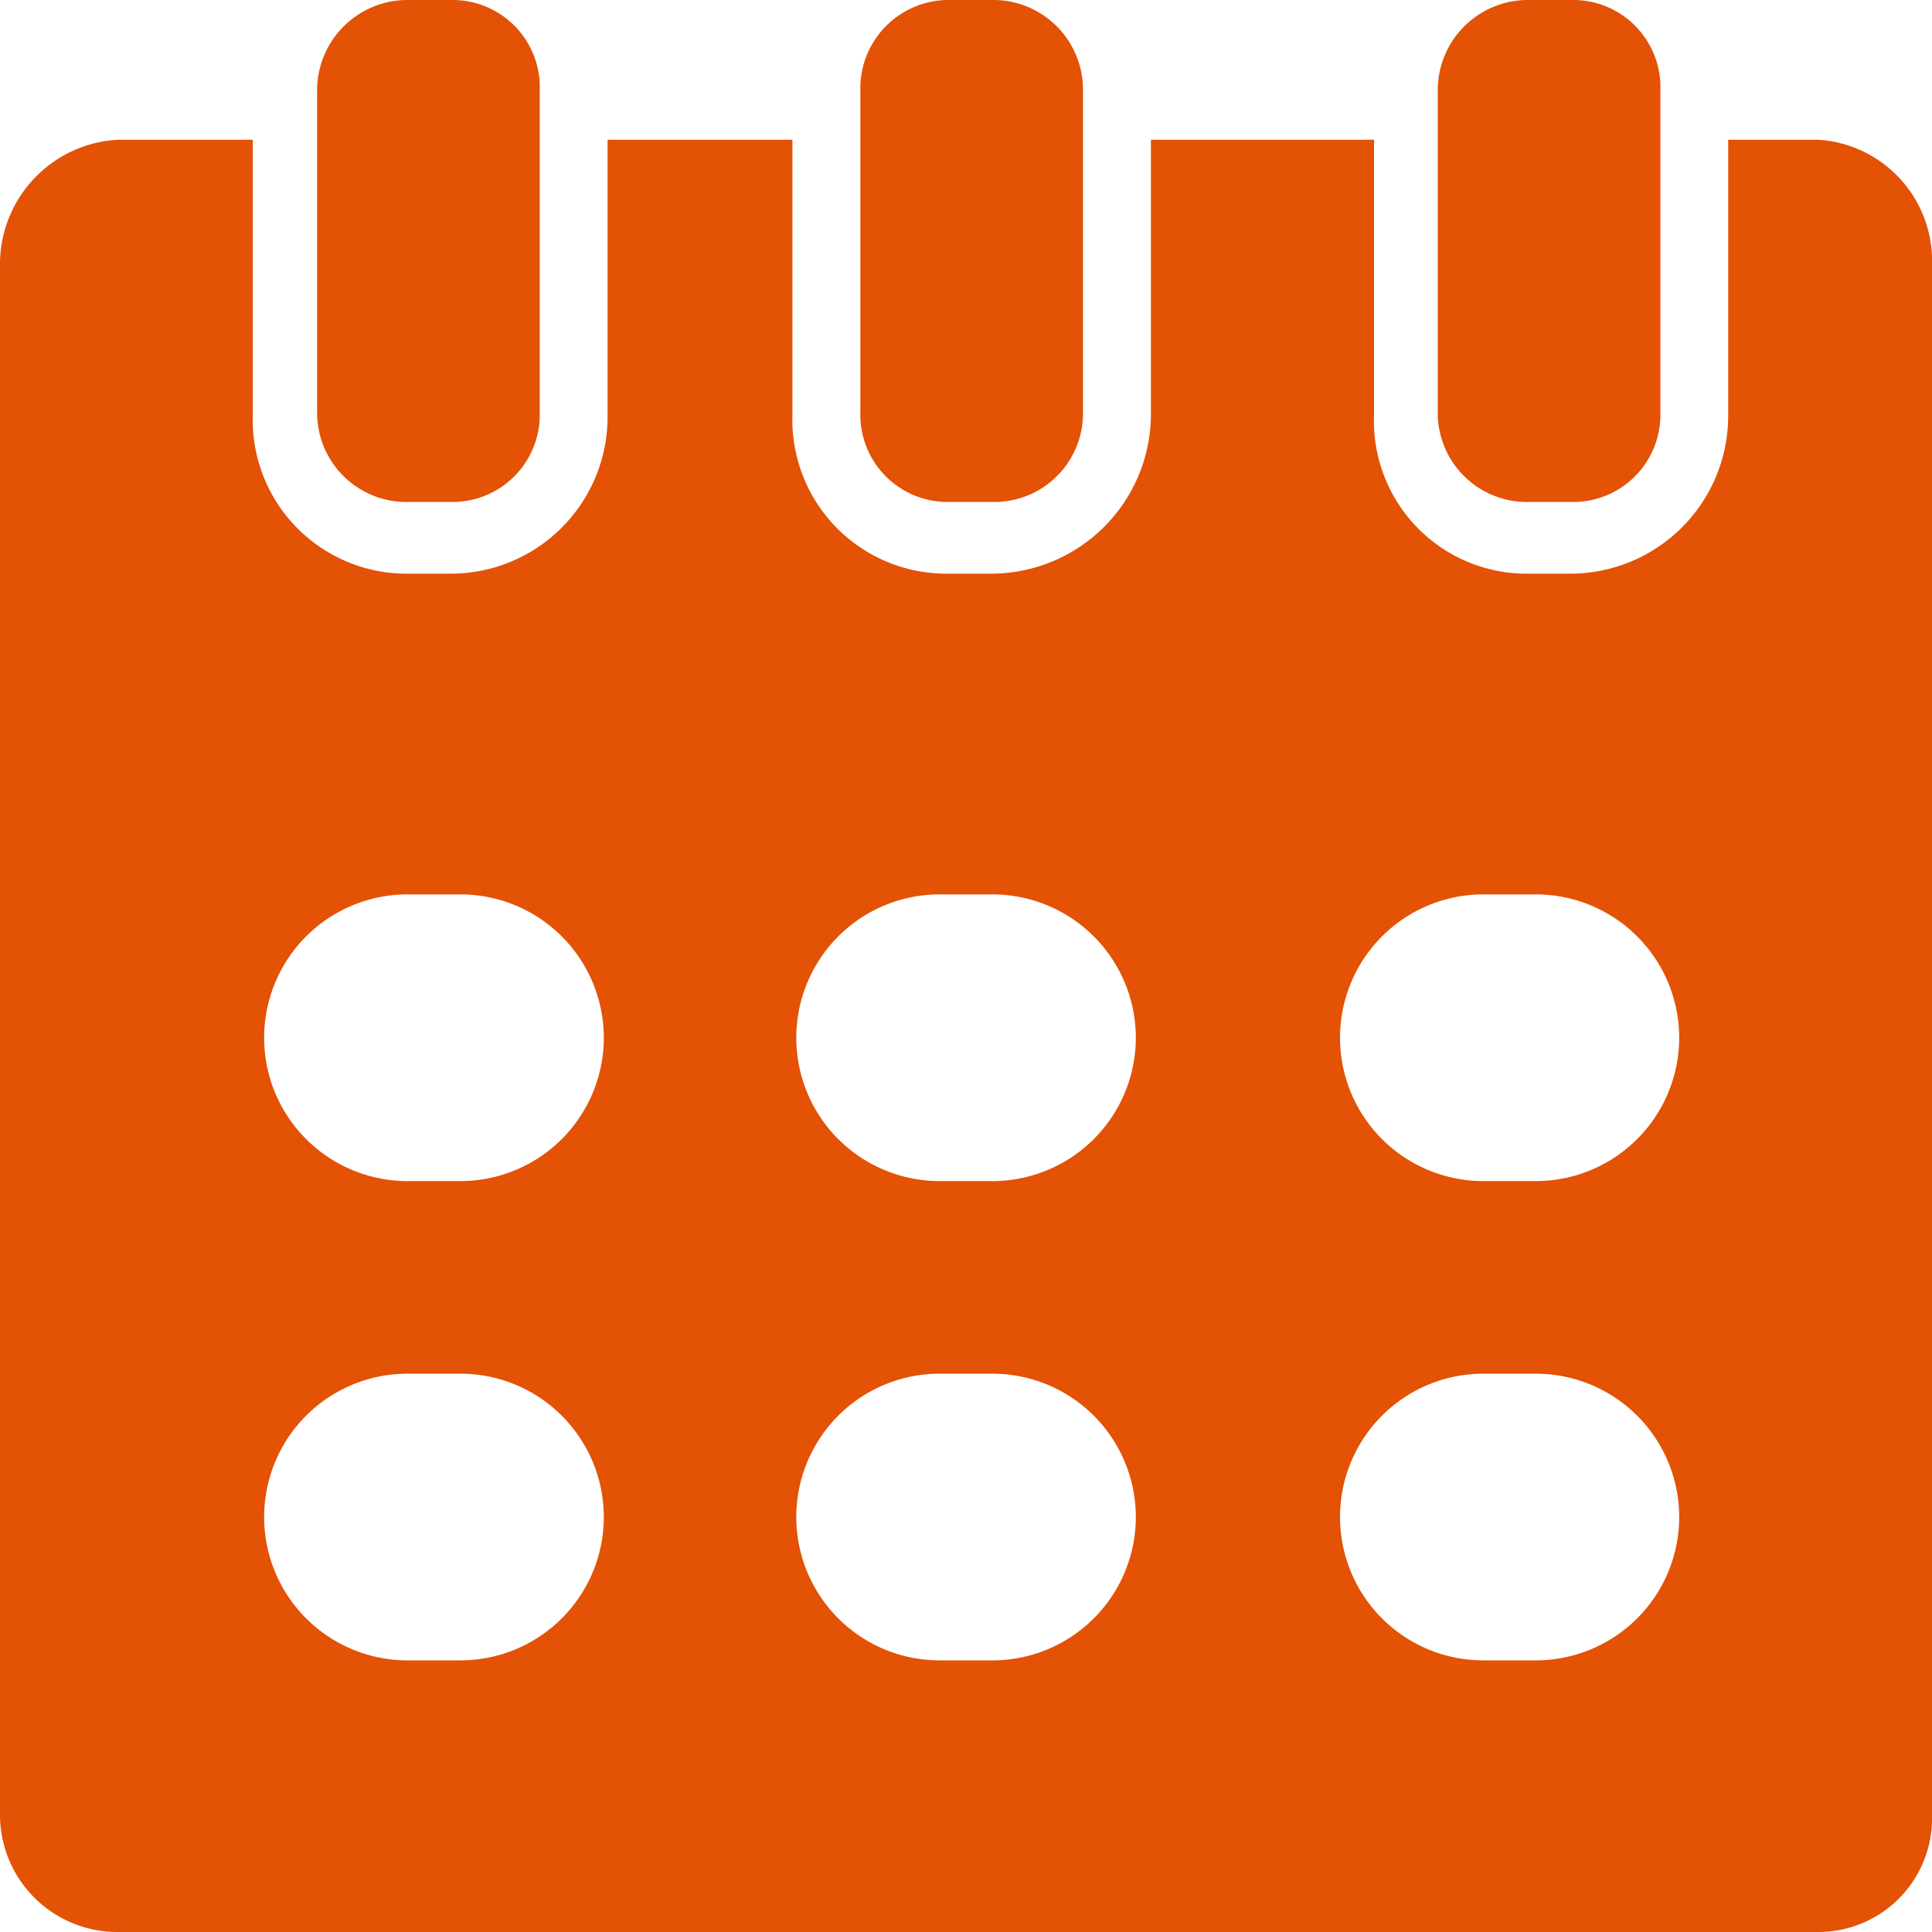
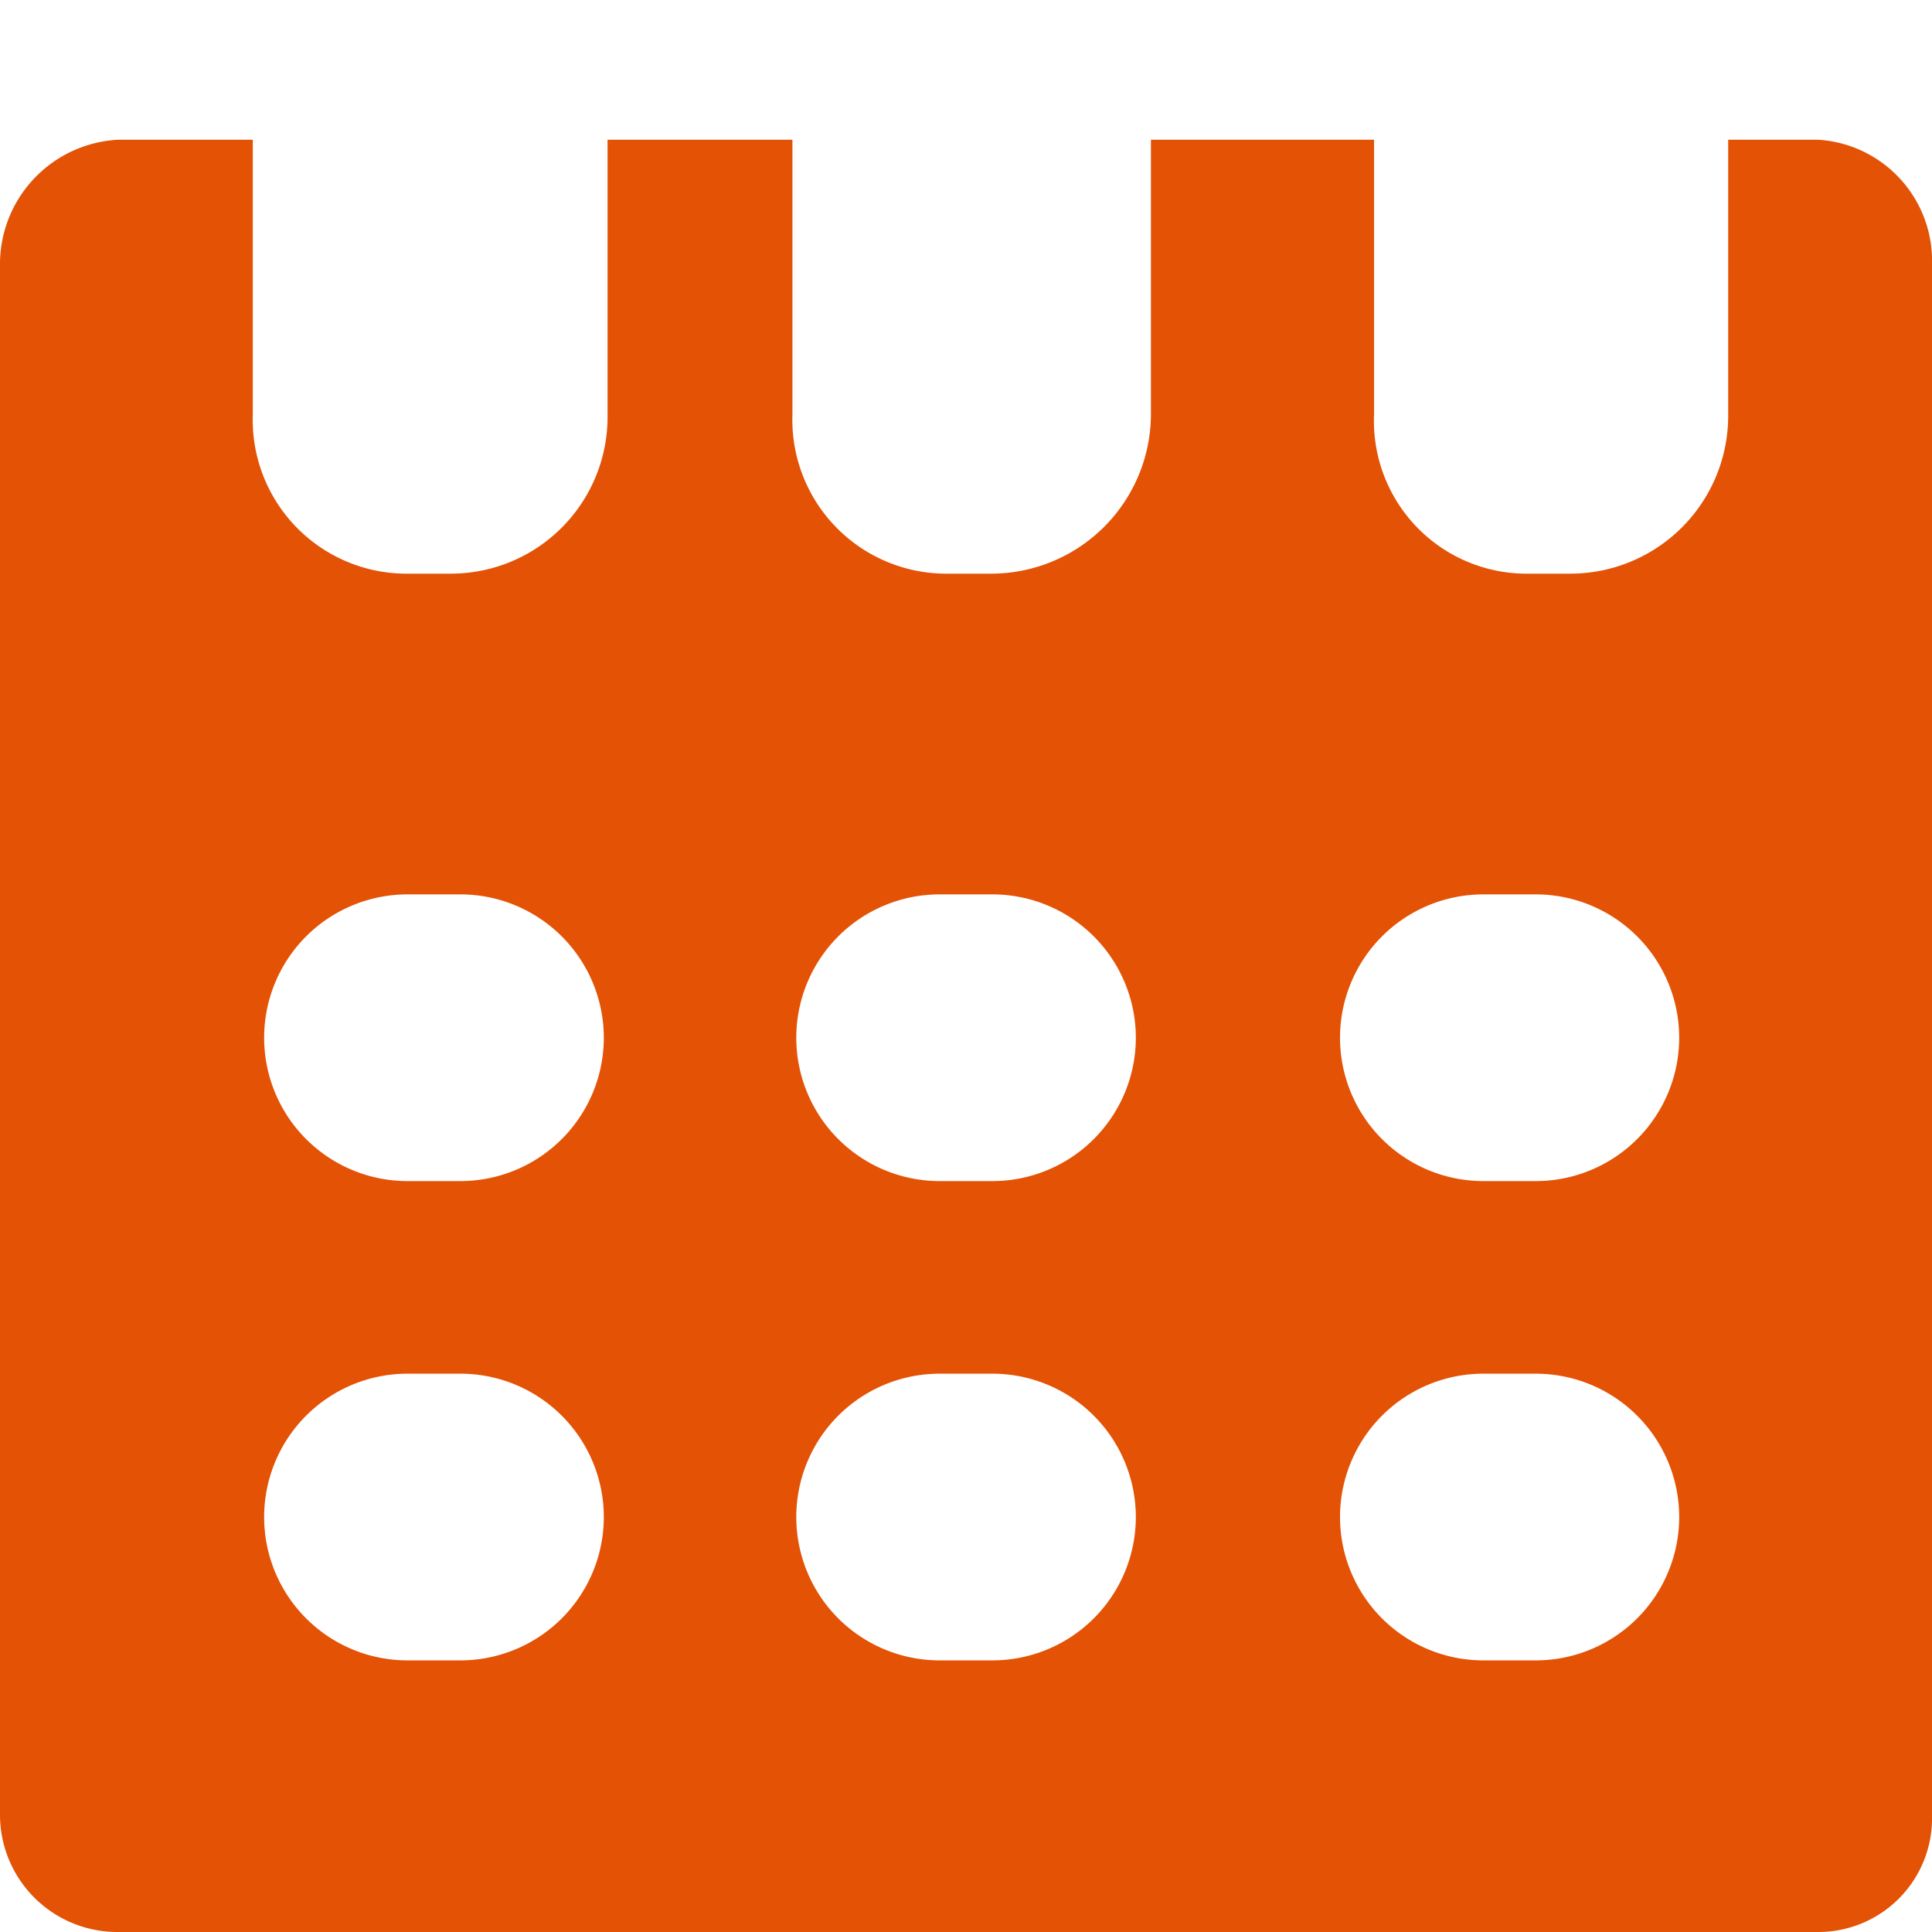
<svg xmlns="http://www.w3.org/2000/svg" width="15.499" height="15.499" viewBox="0 0 15.499 15.499">
  <g id="np_calendar_2101721_000000" transform="translate(0 0)">
    <path id="Path_15069" data-name="Path 15069" d="M14.586,7.227h-.722V9.432a1.267,1.267,0,0,1-1.254,1.276h-.387a1.225,1.225,0,0,1-1.2-1.276V7.227H9.233V9.432a1.282,1.282,0,0,1-1.271,1.276H7.574A1.235,1.235,0,0,1,6.357,9.432V7.227H4.874V9.432A1.258,1.258,0,0,1,3.63,10.708H3.243A1.234,1.234,0,0,1,2.028,9.432V7.227H.947A1,1,0,0,0,0,8.235V20.667a.941.941,0,0,0,.946.938h13.64a.912.912,0,0,0,.913-.938V8.235a.974.974,0,0,0-.913-1.008ZM4.844,18.276a1.151,1.151,0,0,1-1.15,1.15H3.269a1.15,1.15,0,0,1,0-2.3h.424A1.151,1.151,0,0,1,4.844,18.276Zm0-3.845a1.151,1.151,0,0,1-1.15,1.15H3.269a1.15,1.15,0,1,1,0-2.3h.424A1.151,1.151,0,0,1,4.844,14.431Zm4.268,3.845a1.151,1.151,0,0,1-1.15,1.15H7.538a1.15,1.15,0,1,1,0-2.3h.424A1.151,1.151,0,0,1,9.112,18.276Zm0-3.845a1.151,1.151,0,0,1-1.15,1.15H7.538a1.15,1.15,0,1,1,0-2.3h.424A1.151,1.151,0,0,1,9.112,14.431Zm4.359,3.845a1.151,1.151,0,0,1-1.15,1.15H11.9a1.15,1.15,0,1,1,0-2.3h.424A1.151,1.151,0,0,1,13.471,18.276Zm0-3.845a1.151,1.151,0,0,1-1.15,1.15H11.9a1.15,1.15,0,1,1,0-2.3h.424A1.151,1.151,0,0,1,13.471,14.431Z" transform="translate(0 -6.106)" fill="#e35205" />
-     <path id="Path_15070" data-name="Path 15070" d="M45.611,4.027a.711.711,0,0,0,.706-.717V.727A.72.72,0,0,0,45.611,0h-.387a.709.709,0,0,0-.693.727V3.31a.7.7,0,0,0,.693.717Z" transform="translate(-37.629)" fill="#e35205" />
-     <path id="Path_15071" data-name="Path 15071" d="M75.512,4.027A.7.7,0,0,0,76.2,3.31V.727A.7.7,0,0,0,75.512,0h-.387a.724.724,0,0,0-.711.727V3.31a.715.715,0,0,0,.711.717Z" transform="translate(-62.88 0)" fill="#e35205" />
-     <path id="Path_15072" data-name="Path 15072" d="M17.506,4.027a.7.7,0,0,0,.687-.717V.727A.7.7,0,0,0,17.506,0h-.387a.725.725,0,0,0-.712.727V3.31a.716.716,0,0,0,.712.717Z" transform="translate(-13.863 0)" fill="#e35205" />
  </g>
</svg>